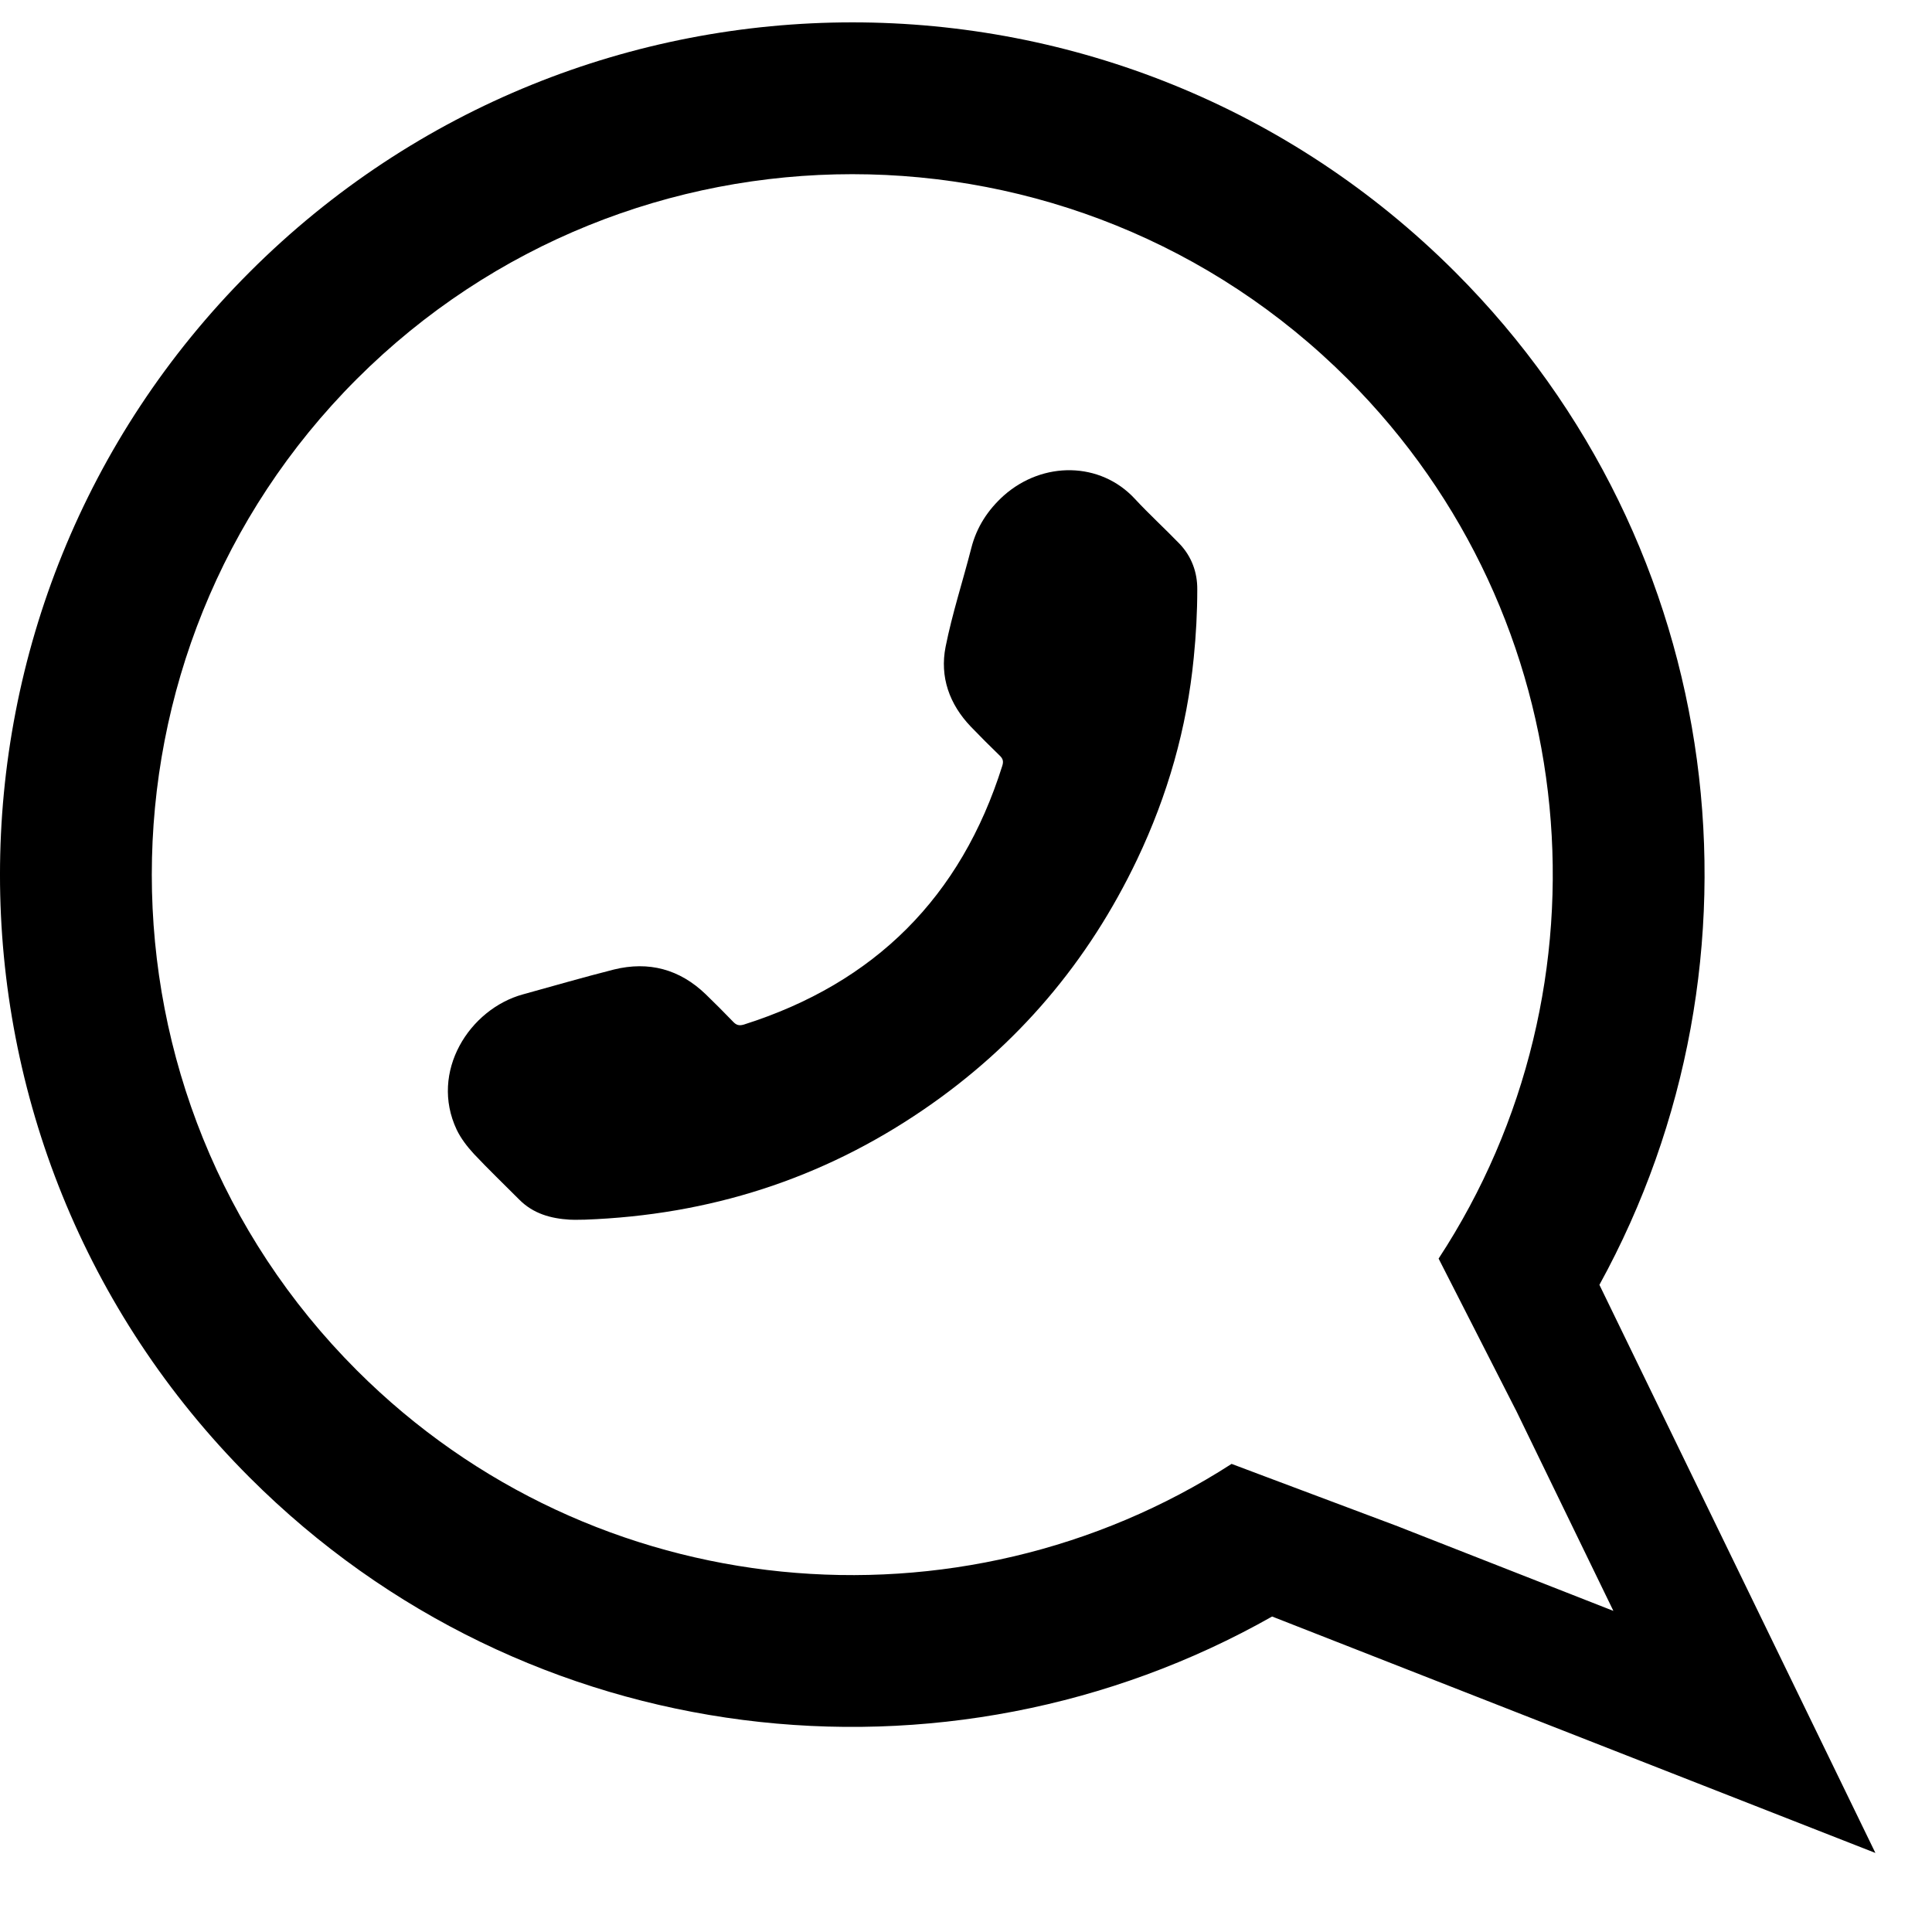
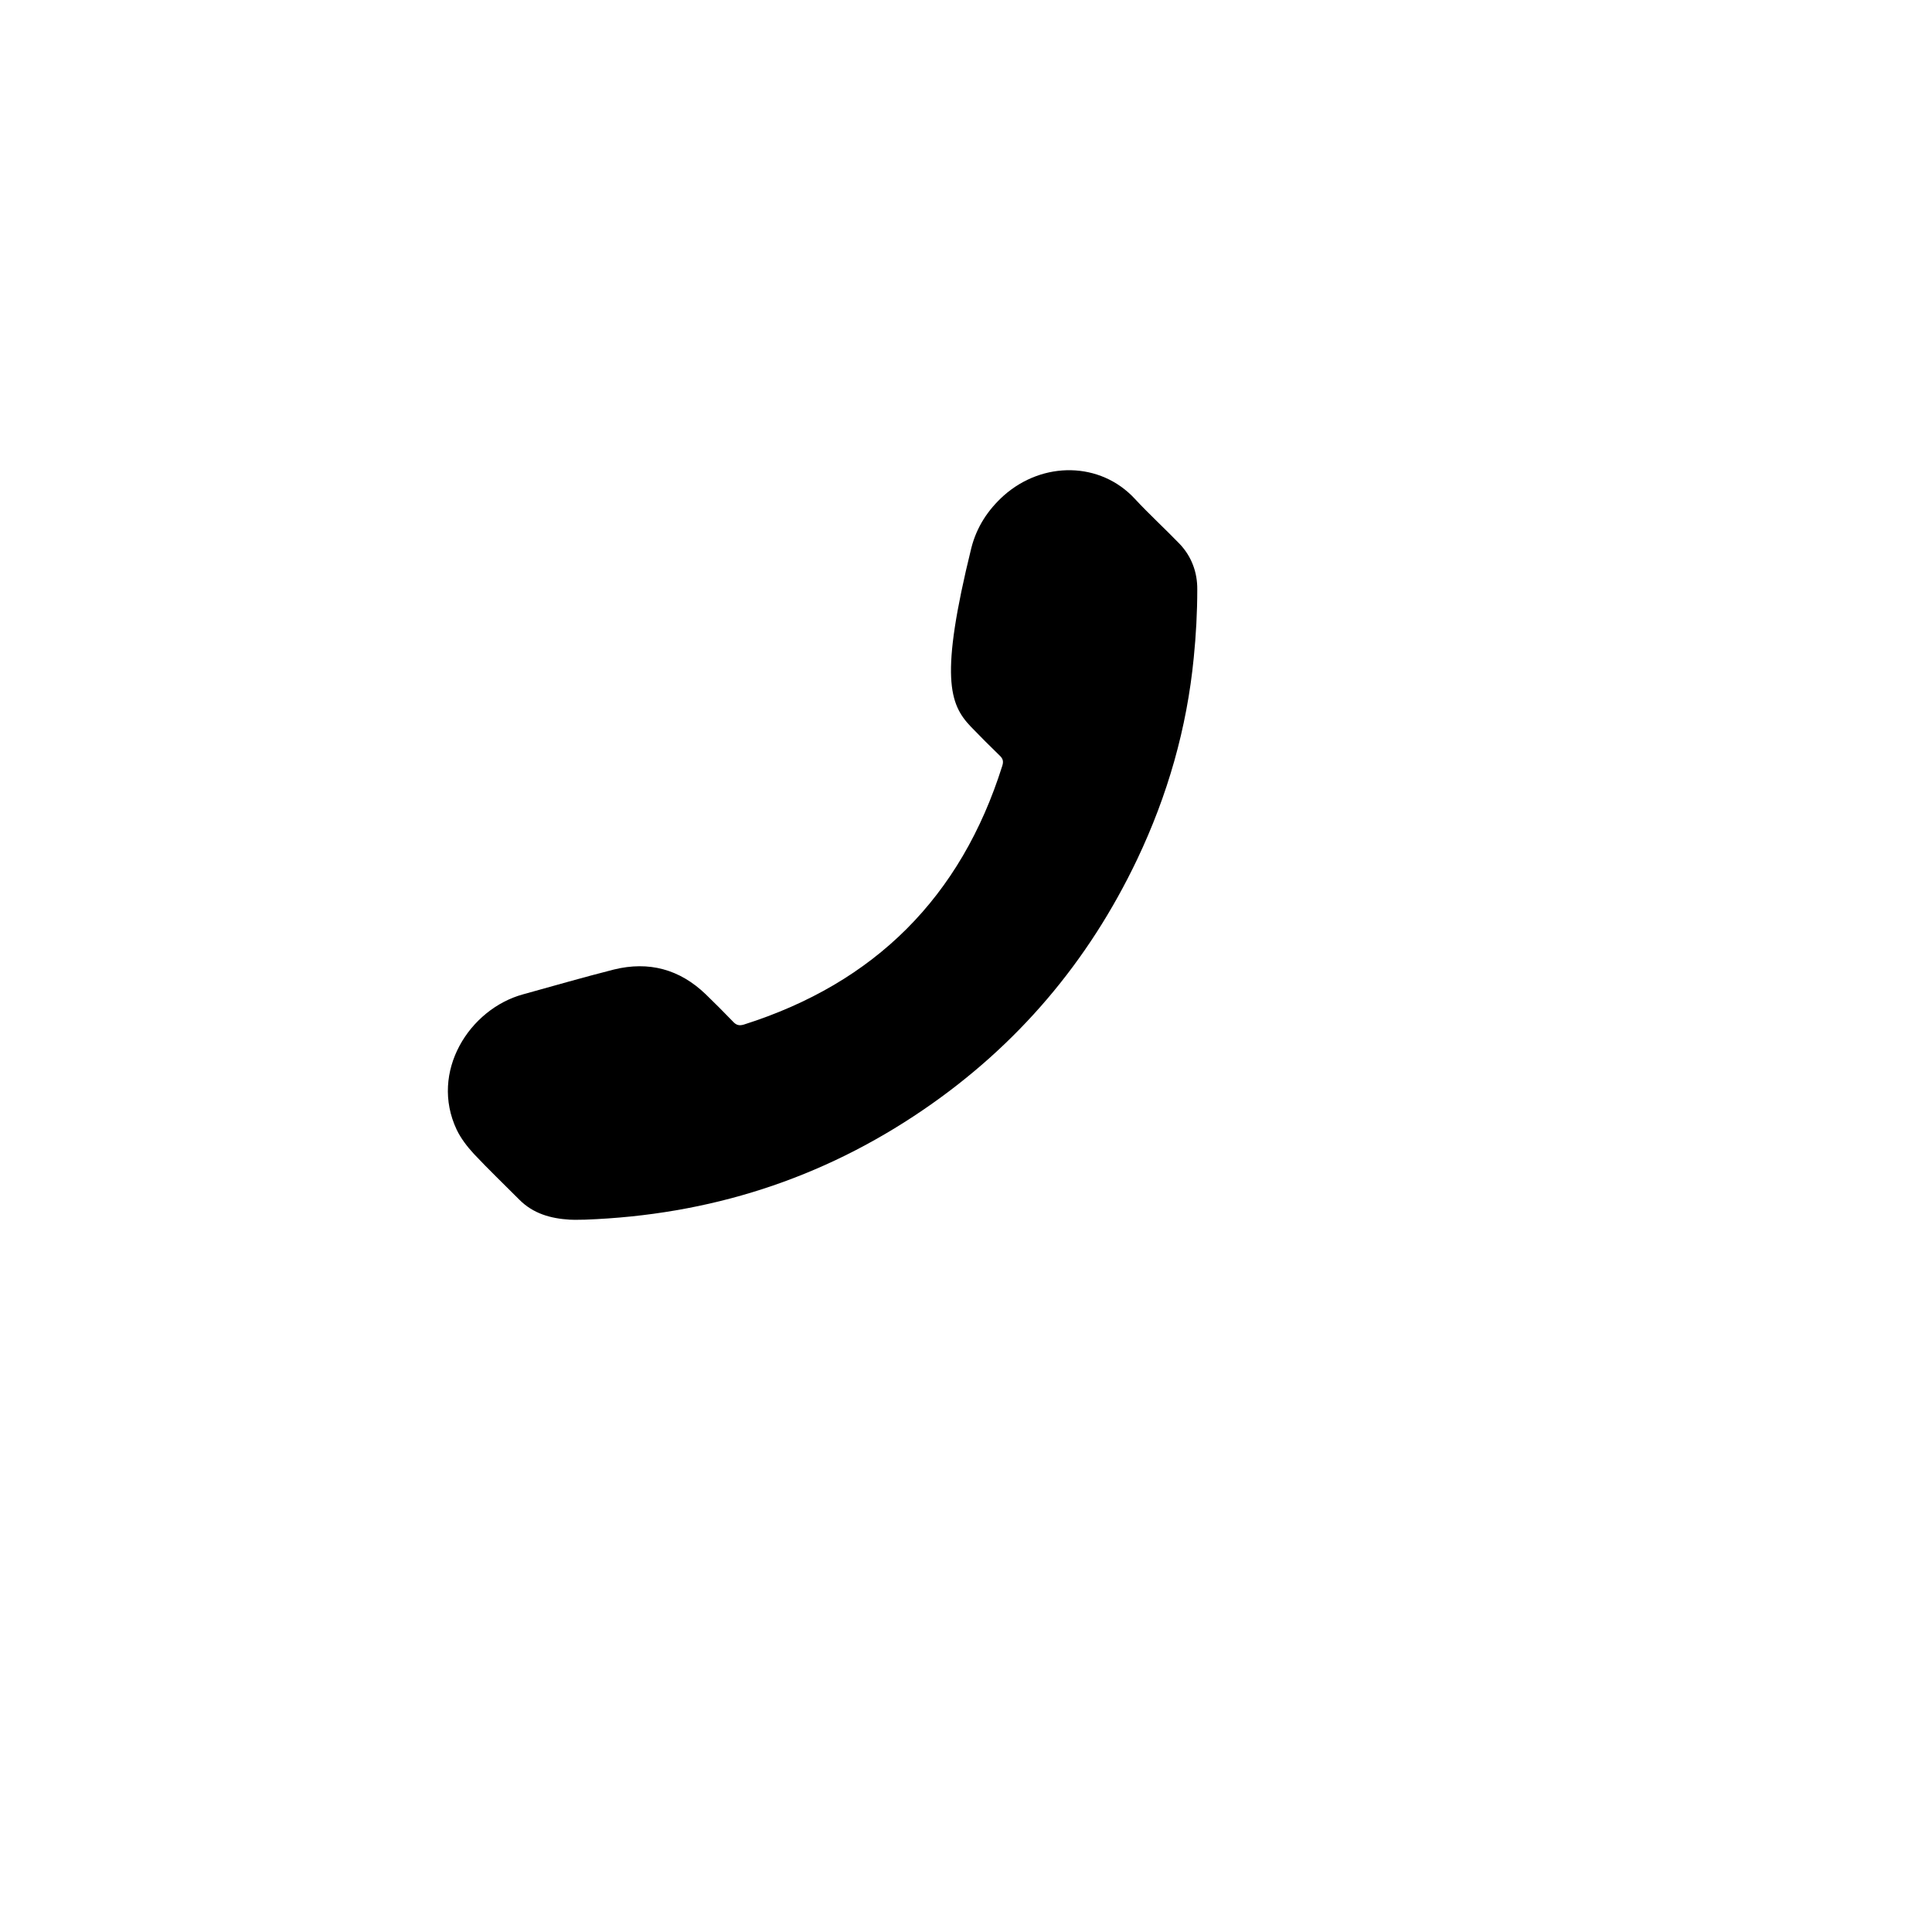
<svg xmlns="http://www.w3.org/2000/svg" width="100%" height="100%" viewBox="0 0 34 34" version="1.1" xml:space="preserve" style="fill-rule:evenodd;clip-rule:evenodd;stroke-linejoin:round;stroke-miterlimit:1.414;">
  <g>
-     <path d="M4.393,4.788C-1.464,10.645 -1.465,20.142 4.393,26.001C9.268,30.876 16.664,31.689 22.387,28.448L33.004,32.609L28.147,22.611C31.28,16.914 30.436,9.615 25.608,4.787C19.748,-1.072 10.25,-1.07 4.393,4.788ZM25.317,22.149L25.578,22.661L26.67,24.803L26.676,24.813L28.393,28.349L24.645,26.879L24.608,26.864L22.256,25.981L21.674,25.762C16.901,28.838 10.453,28.288 6.28,24.116C1.469,19.305 1.469,11.481 6.277,6.672C11.087,1.863 18.911,1.863 23.72,6.673C27.919,10.872 28.451,17.368 25.317,22.149Z" style="fill-rule:nonzero;" />
-     <path d="M10.296,21.464C12.481,21.383 14.463,20.751 16.253,19.527C17.904,18.4 19.154,16.926 20.013,15.122C20.548,13.997 20.887,12.816 21.008,11.575C21.048,11.178 21.07,10.775 21.07,10.375C21.073,10.076 20.972,9.795 20.759,9.571C20.499,9.302 20.223,9.05 19.97,8.777C19.365,8.125 18.356,8.11 17.666,8.72C17.385,8.973 17.187,9.275 17.093,9.646C16.945,10.225 16.758,10.796 16.641,11.382C16.536,11.912 16.707,12.393 17.085,12.788C17.251,12.961 17.421,13.13 17.594,13.298C17.652,13.353 17.663,13.401 17.638,13.479C16.912,15.785 15.396,17.3 13.09,18.031C13.005,18.056 12.955,18.039 12.898,17.977C12.742,17.815 12.583,17.656 12.42,17.498C11.961,17.056 11.418,16.911 10.804,17.062C10.268,17.198 9.737,17.352 9.204,17.499C8.261,17.757 7.556,18.862 8.037,19.881C8.111,20.035 8.222,20.179 8.339,20.306C8.597,20.581 8.871,20.842 9.138,21.111C9.383,21.358 9.691,21.444 10.026,21.464C10.124,21.469 10.222,21.464 10.296,21.464Z" style="fill-rule:nonzero;" />
+     <path d="M10.296,21.464C12.481,21.383 14.463,20.751 16.253,19.527C17.904,18.4 19.154,16.926 20.013,15.122C20.548,13.997 20.887,12.816 21.008,11.575C21.048,11.178 21.07,10.775 21.07,10.375C21.073,10.076 20.972,9.795 20.759,9.571C20.499,9.302 20.223,9.05 19.97,8.777C19.365,8.125 18.356,8.11 17.666,8.72C17.385,8.973 17.187,9.275 17.093,9.646C16.536,11.912 16.707,12.393 17.085,12.788C17.251,12.961 17.421,13.13 17.594,13.298C17.652,13.353 17.663,13.401 17.638,13.479C16.912,15.785 15.396,17.3 13.09,18.031C13.005,18.056 12.955,18.039 12.898,17.977C12.742,17.815 12.583,17.656 12.42,17.498C11.961,17.056 11.418,16.911 10.804,17.062C10.268,17.198 9.737,17.352 9.204,17.499C8.261,17.757 7.556,18.862 8.037,19.881C8.111,20.035 8.222,20.179 8.339,20.306C8.597,20.581 8.871,20.842 9.138,21.111C9.383,21.358 9.691,21.444 10.026,21.464C10.124,21.469 10.222,21.464 10.296,21.464Z" style="fill-rule:nonzero;" />
  </g>
</svg>